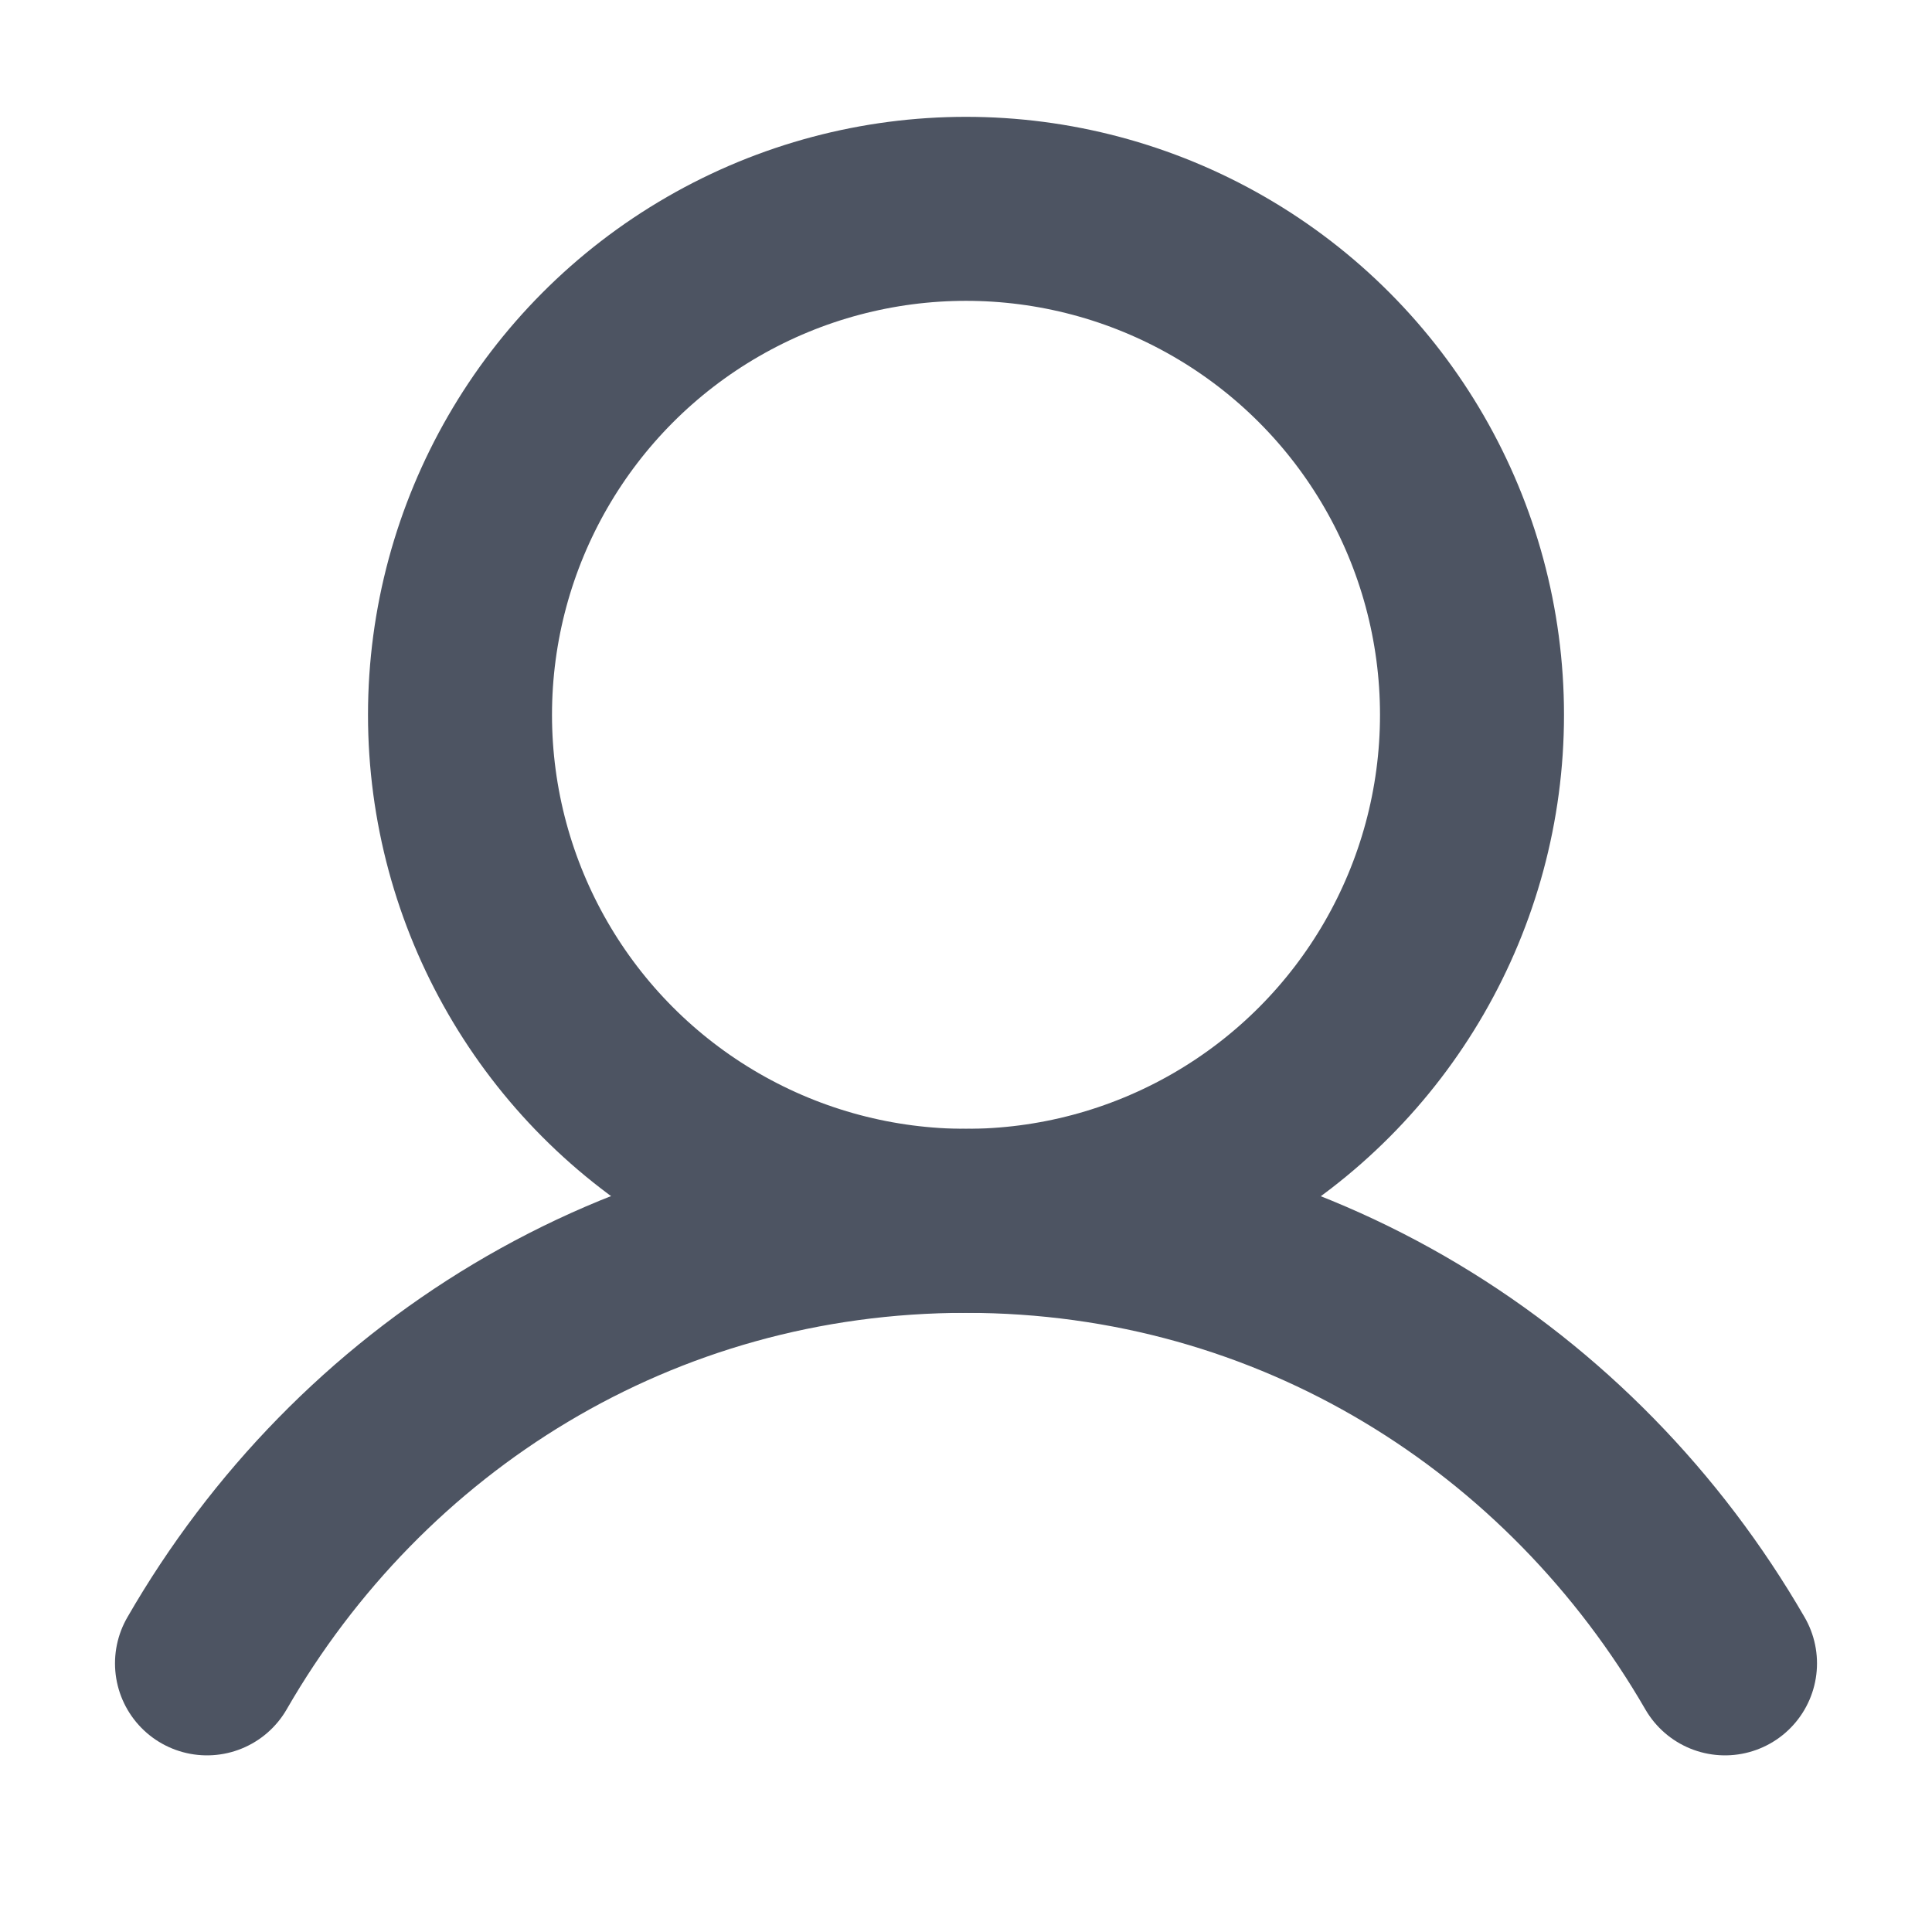
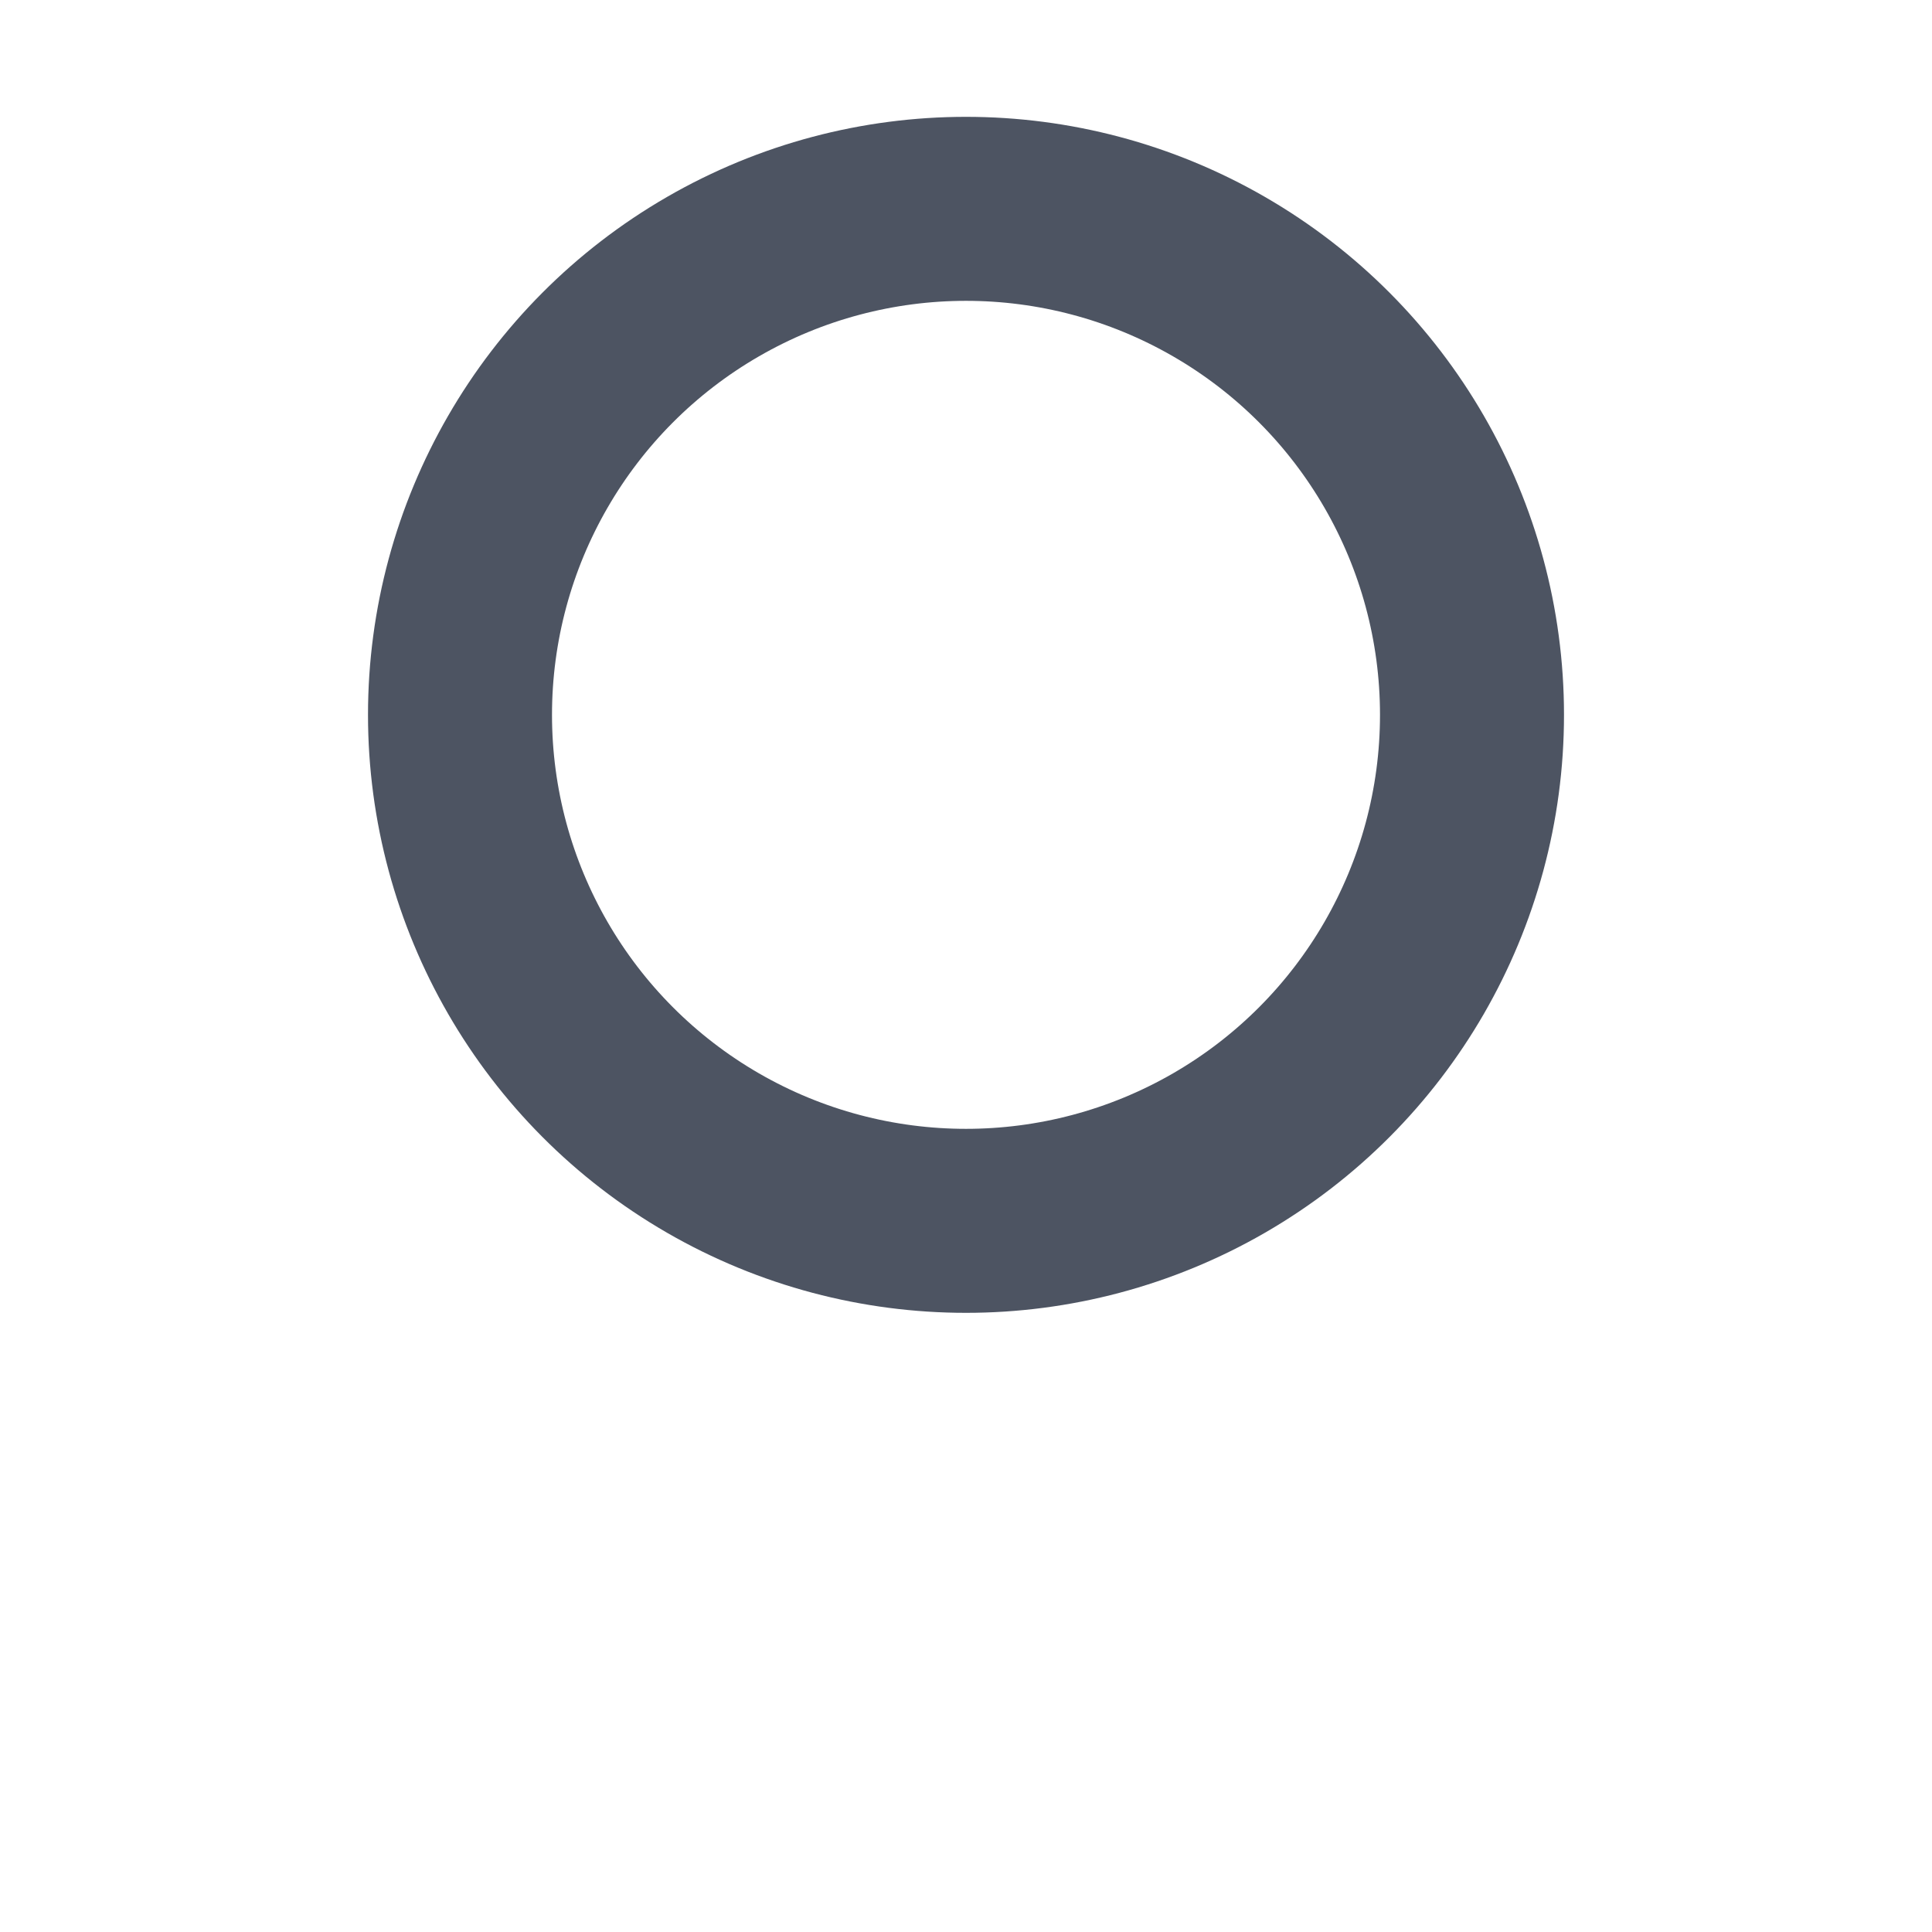
<svg xmlns="http://www.w3.org/2000/svg" class="user" viewBox="0 0 21 21">
  <defs>
    <style>
      .icon-path {
        --_icon-color: #4d5462;
        stroke: #4d5462;
        fill: none;
        stroke-linecap: round;
        stroke-linejoin: round;
        stroke-width: 2px;
        vector-effect: non-scaling-stroke;
      }
      @media (prefers-color-scheme: dark) {
        .icon-path {
          --_icon-color: #cbdcf6;
        }
      }
    </style>
  </defs>
  <g class="eventz-icon">
    <circle class="icon-path" cx="10.5" cy="7.77" r="5.5" />
-     <path class="icon-path" d="M2.25,18.08c1.66-2.88,4.69-4.81,8.25-4.81s6.59,1.94,8.25,4.81" />
  </g>
</svg>